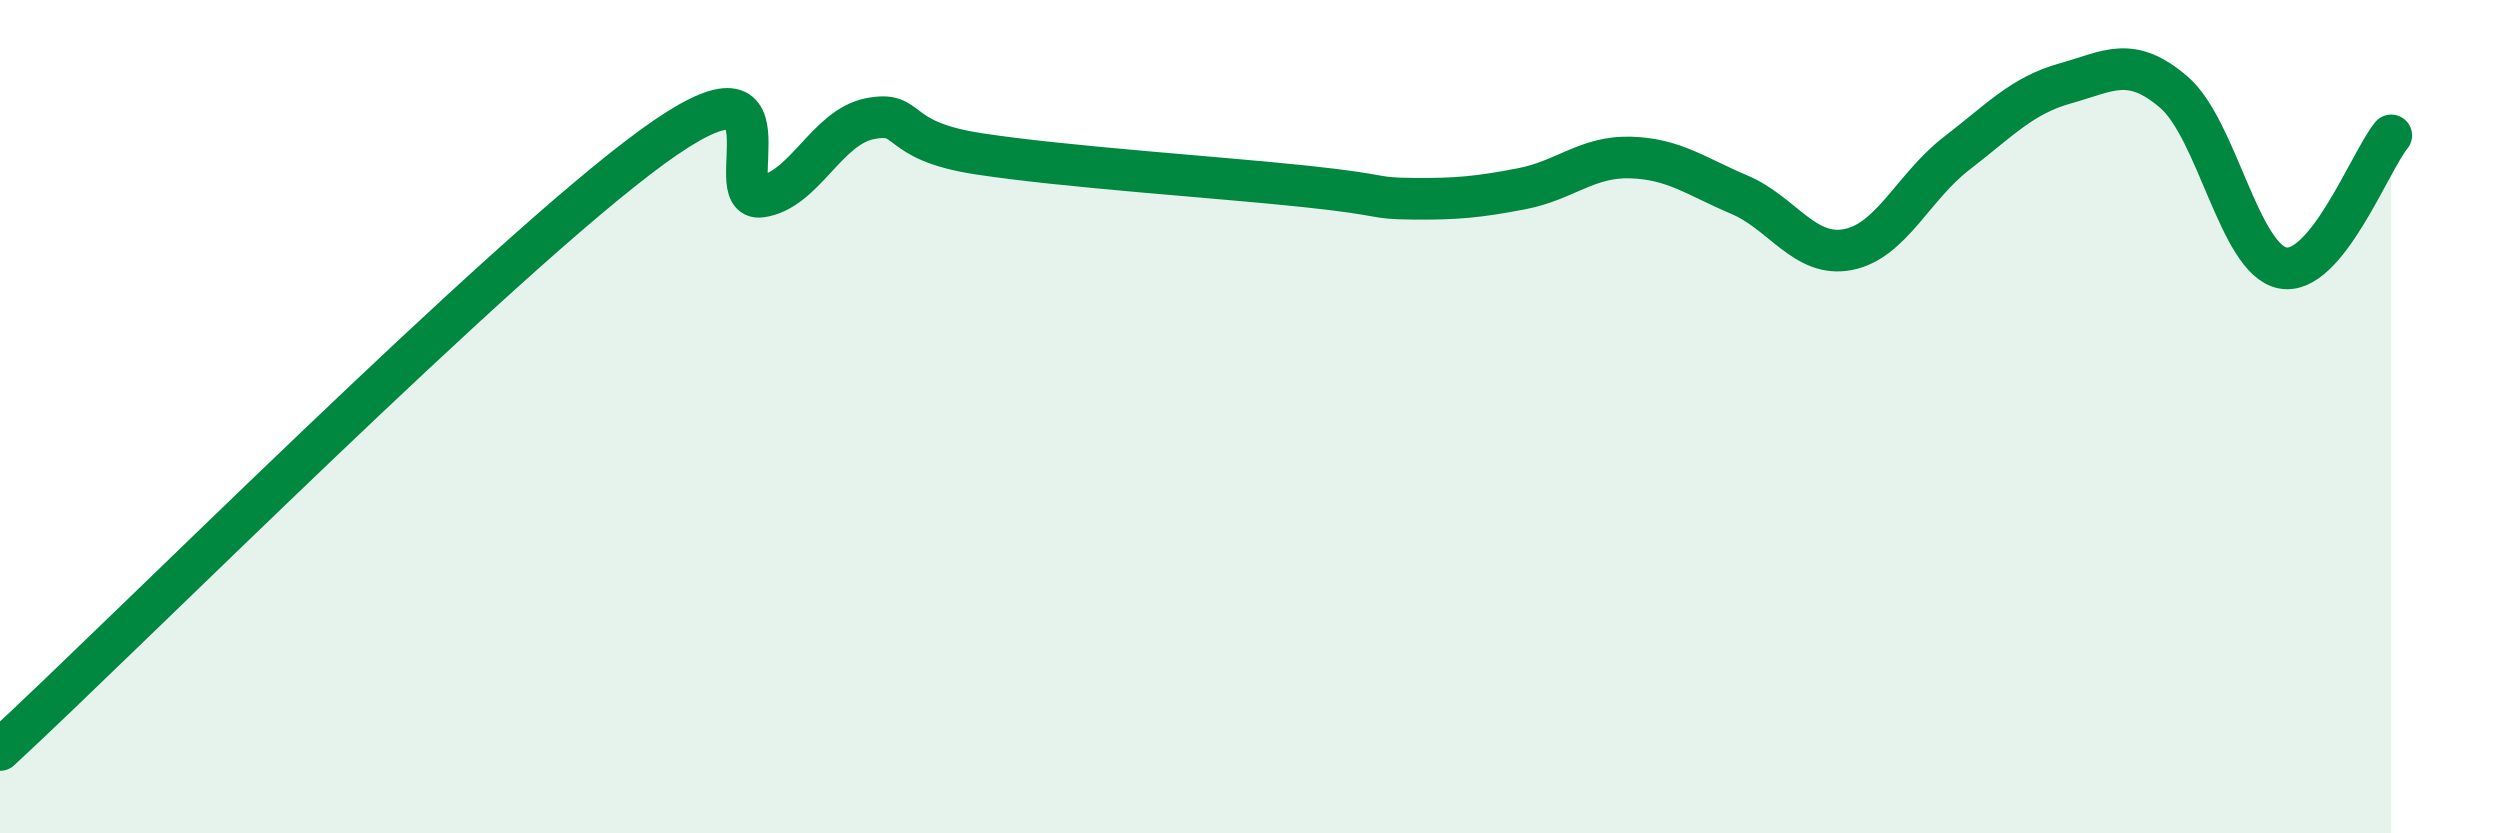
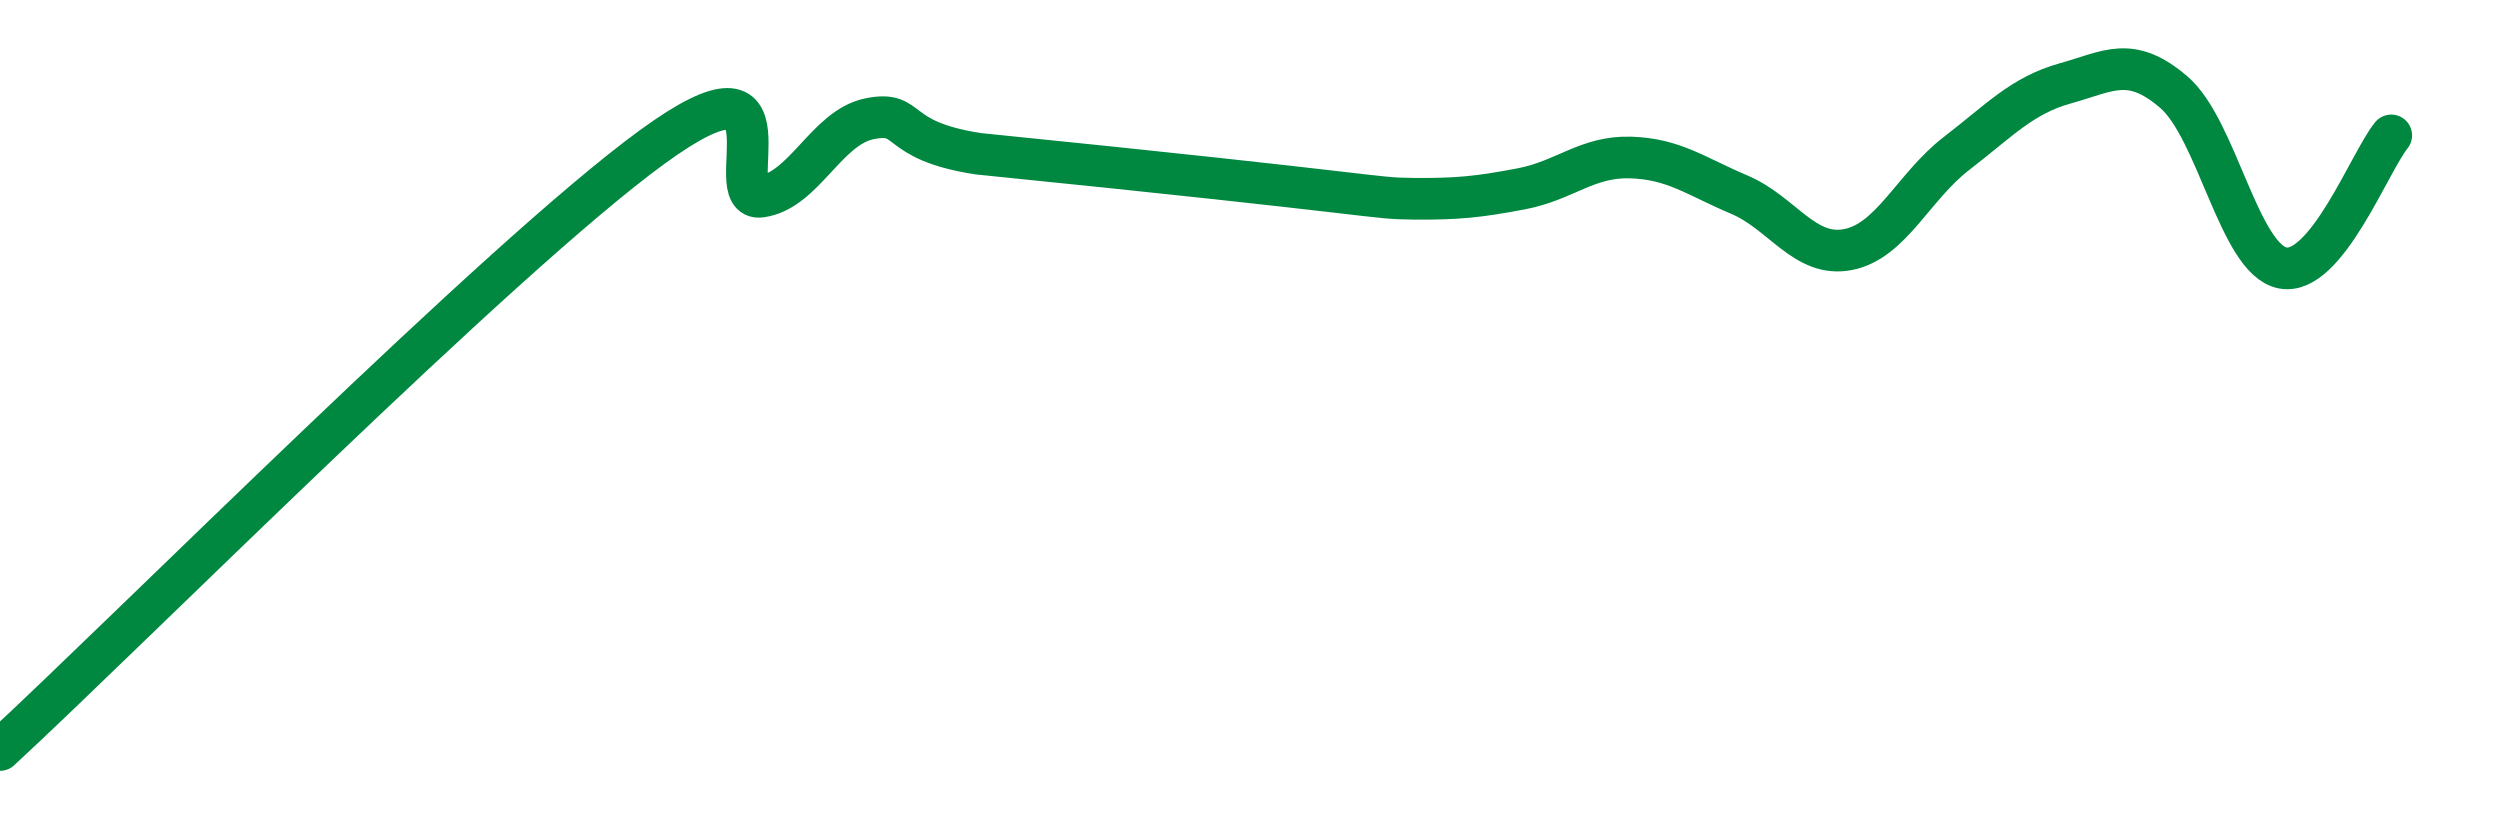
<svg xmlns="http://www.w3.org/2000/svg" width="60" height="20" viewBox="0 0 60 20">
-   <path d="M 0,18 C 3.13,15.11 12,6.19 15.65,3.53 C 19.3,0.87 17.22,4.86 18.26,4.72 C 19.3,4.58 19.83,3.06 20.87,2.85 C 21.91,2.64 21.39,3.37 23.48,3.69 C 25.57,4.01 29.21,4.25 31.3,4.47 C 33.39,4.69 32.87,4.76 33.91,4.77 C 34.95,4.78 35.48,4.73 36.52,4.53 C 37.56,4.33 38.09,3.75 39.13,3.78 C 40.17,3.81 40.7,4.23 41.74,4.67 C 42.78,5.11 43.31,6.19 44.35,5.99 C 45.39,5.79 45.92,4.48 46.96,3.68 C 48,2.88 48.53,2.29 49.57,2 C 50.61,1.71 51.13,1.32 52.17,2.21 C 53.21,3.1 53.74,6.22 54.78,6.43 C 55.82,6.64 56.87,3.89 57.39,3.25L57.39 20L0 20Z" fill="#008740" opacity="0.1" stroke-linecap="round" stroke-linejoin="round" />
-   <path d="M 0,18 C 3.13,15.11 12,6.19 15.65,3.53 C 19.3,0.87 17.22,4.86 18.26,4.72 C 19.3,4.58 19.83,3.06 20.87,2.85 C 21.91,2.64 21.39,3.37 23.48,3.69 C 25.57,4.01 29.21,4.25 31.3,4.47 C 33.39,4.69 32.87,4.76 33.91,4.77 C 34.95,4.78 35.48,4.73 36.52,4.53 C 37.56,4.33 38.09,3.75 39.13,3.78 C 40.17,3.81 40.7,4.23 41.74,4.67 C 42.78,5.11 43.31,6.19 44.35,5.99 C 45.39,5.79 45.92,4.48 46.96,3.68 C 48,2.88 48.53,2.29 49.57,2 C 50.61,1.71 51.13,1.32 52.17,2.21 C 53.21,3.1 53.74,6.22 54.78,6.43 C 55.82,6.64 56.87,3.89 57.39,3.25" stroke="#008740" stroke-width="1" fill="none" stroke-linecap="round" stroke-linejoin="round" />
+   <path d="M 0,18 C 3.13,15.11 12,6.19 15.65,3.53 C 19.3,0.87 17.22,4.86 18.26,4.72 C 19.3,4.58 19.83,3.06 20.87,2.85 C 21.91,2.64 21.39,3.37 23.48,3.69 C 33.39,4.69 32.87,4.76 33.91,4.77 C 34.95,4.78 35.48,4.73 36.52,4.53 C 37.56,4.33 38.09,3.75 39.13,3.78 C 40.17,3.81 40.7,4.23 41.74,4.67 C 42.78,5.11 43.31,6.19 44.35,5.99 C 45.39,5.79 45.92,4.48 46.96,3.68 C 48,2.88 48.53,2.29 49.57,2 C 50.61,1.71 51.13,1.32 52.17,2.21 C 53.21,3.1 53.74,6.22 54.78,6.43 C 55.82,6.64 56.87,3.89 57.39,3.25" stroke="#008740" stroke-width="1" fill="none" stroke-linecap="round" stroke-linejoin="round" />
</svg>